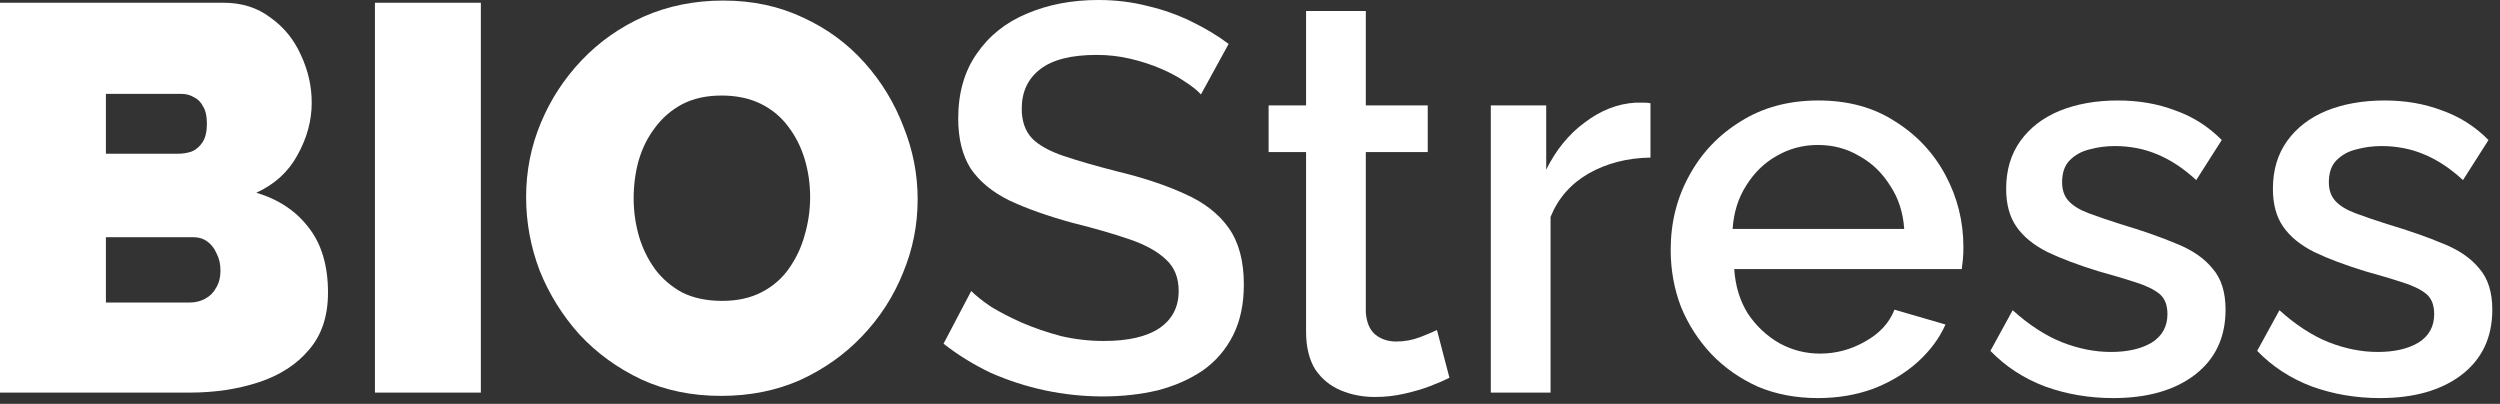
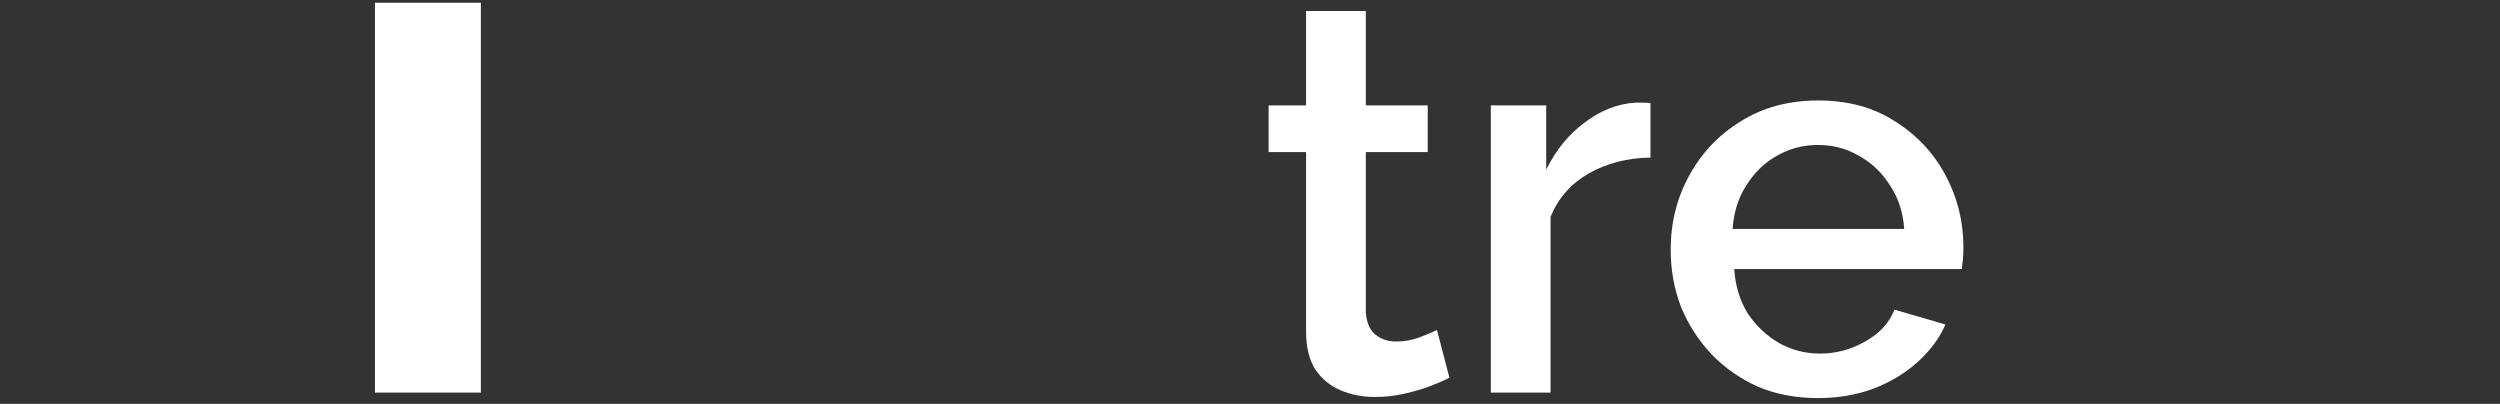
<svg xmlns="http://www.w3.org/2000/svg" fill="none" height="100%" overflow="visible" preserveAspectRatio="none" style="display: block;" viewBox="0 0 130 21" width="100%">
  <rect x="0" y="0" width="130" height="21" fill="#333333" stroke="none" />
  <g id="BIOStress">
-     <path d="M17.056 15.218C17.056 16.436 16.727 17.426 16.068 18.187C15.428 18.949 14.562 19.51 13.47 19.872C12.378 20.234 11.173 20.415 9.855 20.415H0V0.143H11.634C12.576 0.143 13.385 0.4 14.063 0.914C14.76 1.409 15.287 2.056 15.644 2.855C16.021 3.655 16.209 4.483 16.209 5.339C16.209 6.272 15.964 7.176 15.475 8.052C15.004 8.927 14.289 9.584 13.329 10.022C14.477 10.364 15.381 10.964 16.04 11.82C16.718 12.677 17.056 13.809 17.056 15.218ZM11.465 14.076C11.465 13.733 11.399 13.438 11.267 13.191C11.154 12.924 10.994 12.715 10.787 12.563C10.58 12.411 10.335 12.334 10.053 12.334H5.507V15.732H9.855C10.157 15.732 10.43 15.665 10.674 15.532C10.919 15.399 11.107 15.209 11.239 14.961C11.39 14.714 11.465 14.419 11.465 14.076ZM5.507 4.882V7.994H9.262C9.507 7.994 9.742 7.956 9.968 7.88C10.194 7.785 10.383 7.623 10.533 7.395C10.684 7.166 10.759 6.843 10.759 6.424C10.759 6.043 10.693 5.748 10.561 5.539C10.448 5.311 10.288 5.149 10.081 5.054C9.893 4.939 9.677 4.882 9.432 4.882H5.507Z" fill="white" />
-     <path d="M19.497 20.415V0.143H25.004V20.415H19.497Z" fill="white" />
-     <path d="M37.496 20.586C35.971 20.586 34.587 20.3 33.345 19.729C32.102 19.139 31.029 18.359 30.126 17.388C29.241 16.398 28.554 15.294 28.064 14.076C27.594 12.839 27.358 11.563 27.358 10.25C27.358 8.899 27.612 7.614 28.121 6.396C28.629 5.177 29.335 4.092 30.239 3.141C31.161 2.17 32.244 1.409 33.486 0.857C34.747 0.305 36.122 0.029 37.609 0.029C39.134 0.029 40.518 0.324 41.76 0.914C43.003 1.485 44.066 2.265 44.951 3.255C45.836 4.245 46.514 5.358 46.984 6.595C47.474 7.814 47.718 9.07 47.718 10.364C47.718 11.697 47.464 12.972 46.956 14.19C46.467 15.408 45.761 16.503 44.838 17.474C43.934 18.425 42.861 19.187 41.619 19.758C40.376 20.31 39.002 20.586 37.496 20.586ZM32.95 10.307C32.95 10.992 33.044 11.659 33.232 12.306C33.42 12.934 33.703 13.505 34.079 14.019C34.456 14.514 34.926 14.914 35.491 15.218C36.075 15.504 36.762 15.646 37.553 15.646C38.343 15.646 39.03 15.494 39.614 15.19C40.198 14.885 40.668 14.476 41.026 13.962C41.402 13.429 41.675 12.848 41.845 12.22C42.033 11.573 42.127 10.916 42.127 10.25C42.127 9.565 42.033 8.908 41.845 8.28C41.657 7.652 41.374 7.09 40.998 6.595C40.621 6.082 40.141 5.682 39.557 5.396C38.974 5.111 38.296 4.968 37.524 4.968C36.734 4.968 36.046 5.12 35.463 5.425C34.898 5.729 34.427 6.139 34.051 6.653C33.674 7.147 33.392 7.718 33.204 8.366C33.034 8.994 32.95 9.641 32.95 10.307Z" fill="white" />
-     <path d="M62.449 4.911C62.261 4.702 61.988 4.483 61.63 4.254C61.273 4.007 60.849 3.778 60.36 3.569C59.87 3.36 59.343 3.188 58.778 3.055C58.214 2.922 57.63 2.855 57.028 2.855C55.71 2.855 54.731 3.103 54.091 3.598C53.45 4.092 53.13 4.778 53.13 5.653C53.13 6.3 53.309 6.814 53.667 7.195C54.025 7.557 54.571 7.861 55.305 8.109C56.039 8.356 56.962 8.623 58.072 8.908C59.428 9.232 60.604 9.622 61.602 10.079C62.6 10.517 63.362 11.107 63.889 11.849C64.417 12.591 64.68 13.572 64.68 14.79C64.68 15.818 64.492 16.703 64.115 17.445C63.739 18.187 63.212 18.797 62.534 19.272C61.856 19.729 61.075 20.072 60.19 20.3C59.305 20.51 58.355 20.614 57.338 20.614C56.34 20.614 55.343 20.51 54.345 20.3C53.366 20.091 52.425 19.786 51.521 19.387C50.636 18.968 49.817 18.463 49.064 17.873L50.504 15.132C50.749 15.38 51.097 15.656 51.549 15.96C52.02 16.246 52.556 16.522 53.159 16.788C53.78 17.055 54.448 17.283 55.164 17.474C55.898 17.645 56.642 17.731 57.395 17.731C58.656 17.731 59.616 17.512 60.275 17.074C60.953 16.617 61.291 15.97 61.291 15.132C61.291 14.447 61.075 13.905 60.642 13.505C60.209 13.086 59.578 12.734 58.75 12.449C57.922 12.163 56.933 11.877 55.785 11.592C54.467 11.23 53.366 10.84 52.481 10.421C51.596 9.984 50.928 9.432 50.476 8.765C50.043 8.08 49.827 7.214 49.827 6.167C49.827 4.835 50.147 3.712 50.787 2.798C51.427 1.865 52.293 1.171 53.385 0.714C54.495 0.238 55.738 0 57.112 0C58.016 0 58.872 0.105 59.682 0.314C60.491 0.504 61.245 0.771 61.941 1.114C62.656 1.456 63.306 1.846 63.889 2.284L62.449 4.911Z" fill="white" />
+     <path d="M19.497 20.415V0.143H25.004V20.415H19.497" fill="white" />
    <path d="M75.371 19.644C75.108 19.777 74.778 19.92 74.383 20.072C73.987 20.224 73.535 20.357 73.027 20.472C72.538 20.586 72.029 20.643 71.502 20.643C70.862 20.643 70.269 20.529 69.723 20.3C69.177 20.072 68.735 19.71 68.396 19.215C68.076 18.701 67.916 18.045 67.916 17.245V7.909H65.968V5.482H67.916V0.571H71.022V5.482H74.242V7.909H71.022V16.246C71.06 16.76 71.22 17.141 71.502 17.388C71.804 17.635 72.171 17.759 72.604 17.759C73.037 17.759 73.451 17.683 73.846 17.531C74.242 17.378 74.533 17.255 74.722 17.16L75.371 19.644Z" fill="white" />
    <path d="M85.825 8.194C84.62 8.213 83.547 8.489 82.606 9.022C81.683 9.555 81.024 10.307 80.629 11.278V20.415H77.522V5.482H80.403V8.822C80.911 7.795 81.579 6.976 82.408 6.367C83.236 5.739 84.112 5.396 85.034 5.339C85.222 5.339 85.373 5.339 85.486 5.339C85.618 5.339 85.731 5.349 85.825 5.368V8.194Z" fill="white" />
    <path d="M94.529 20.7C93.381 20.7 92.336 20.5 91.394 20.1C90.472 19.682 89.672 19.12 88.994 18.416C88.316 17.693 87.789 16.874 87.413 15.96C87.055 15.028 86.876 14.038 86.876 12.991C86.876 11.582 87.196 10.298 87.836 9.137C88.476 7.956 89.371 7.014 90.519 6.31C91.667 5.587 93.013 5.225 94.557 5.225C96.101 5.225 97.428 5.587 98.539 6.31C99.668 7.014 100.544 7.947 101.165 9.108C101.786 10.269 102.097 11.516 102.097 12.848C102.097 13.077 102.088 13.296 102.069 13.505C102.05 13.695 102.031 13.857 102.012 13.99H90.18C90.237 14.866 90.472 15.637 90.886 16.303C91.319 16.95 91.865 17.464 92.524 17.845C93.183 18.206 93.889 18.387 94.642 18.387C95.47 18.387 96.252 18.178 96.986 17.759C97.739 17.34 98.247 16.788 98.511 16.103L101.165 16.874C100.845 17.597 100.356 18.254 99.697 18.844C99.057 19.415 98.294 19.872 97.409 20.215C96.525 20.538 95.564 20.7 94.529 20.7ZM90.096 11.906H99.019C98.963 11.05 98.718 10.298 98.285 9.65C97.871 8.984 97.334 8.47 96.675 8.109C96.035 7.728 95.32 7.538 94.529 7.538C93.757 7.538 93.042 7.728 92.383 8.109C91.743 8.47 91.216 8.984 90.802 9.65C90.387 10.298 90.152 11.05 90.096 11.906Z" fill="white" />
-     <path d="M109.883 20.7C108.641 20.7 107.464 20.5 106.353 20.1C105.243 19.682 104.292 19.063 103.501 18.245L104.659 16.132C105.506 16.893 106.353 17.445 107.201 17.788C108.067 18.13 108.923 18.302 109.77 18.302C110.636 18.302 111.342 18.14 111.888 17.816C112.434 17.474 112.707 16.979 112.707 16.332C112.707 15.856 112.566 15.504 112.284 15.275C112.001 15.047 111.587 14.847 111.041 14.676C110.514 14.504 109.874 14.314 109.121 14.105C108.067 13.781 107.182 13.448 106.466 13.105C105.751 12.744 105.214 12.306 104.857 11.792C104.499 11.278 104.32 10.621 104.32 9.822C104.32 8.851 104.565 8.023 105.054 7.338C105.544 6.653 106.222 6.129 107.088 5.767C107.972 5.406 108.989 5.225 110.137 5.225C111.21 5.225 112.199 5.396 113.102 5.739C114.025 6.062 114.834 6.576 115.531 7.281L114.204 9.365C113.545 8.756 112.867 8.309 112.171 8.023C111.493 7.738 110.759 7.595 109.968 7.595C109.516 7.595 109.083 7.652 108.669 7.766C108.255 7.861 107.907 8.052 107.624 8.337C107.361 8.604 107.229 8.984 107.229 9.479C107.229 9.879 107.342 10.203 107.568 10.45C107.794 10.697 108.132 10.907 108.584 11.078C109.036 11.249 109.591 11.44 110.25 11.649C111.399 11.992 112.378 12.334 113.187 12.677C113.997 13.001 114.618 13.429 115.051 13.962C115.503 14.476 115.729 15.19 115.729 16.103C115.729 17.55 115.192 18.682 114.119 19.501C113.065 20.3 111.653 20.7 109.883 20.7Z" fill="white" />
-     <path d="M123.755 20.7C122.512 20.7 121.335 20.5 120.225 20.1C119.114 19.682 118.163 19.063 117.373 18.245L118.53 16.132C119.377 16.893 120.225 17.445 121.072 17.788C121.938 18.13 122.794 18.302 123.642 18.302C124.508 18.302 125.214 18.14 125.759 17.816C126.305 17.474 126.578 16.979 126.578 16.332C126.578 15.856 126.437 15.504 126.155 15.275C125.872 15.047 125.458 14.847 124.912 14.676C124.385 14.504 123.745 14.314 122.992 14.105C121.938 13.781 121.053 13.448 120.338 13.105C119.622 12.744 119.086 12.306 118.728 11.792C118.37 11.278 118.191 10.621 118.191 9.822C118.191 8.851 118.436 8.023 118.926 7.338C119.415 6.653 120.093 6.129 120.959 5.767C121.844 5.406 122.86 5.225 124.009 5.225C125.082 5.225 126.07 5.396 126.974 5.739C127.896 6.062 128.706 6.576 129.402 7.281L128.075 9.365C127.416 8.756 126.738 8.309 126.042 8.023C125.364 7.738 124.63 7.595 123.839 7.595C123.387 7.595 122.954 7.652 122.54 7.766C122.126 7.861 121.778 8.052 121.495 8.337C121.232 8.604 121.1 8.984 121.1 9.479C121.1 9.879 121.213 10.203 121.439 10.45C121.665 10.697 122.004 10.907 122.456 11.078C122.907 11.249 123.463 11.44 124.122 11.649C125.27 11.992 126.249 12.334 127.058 12.677C127.868 13.001 128.489 13.429 128.922 13.962C129.374 14.476 129.6 15.19 129.6 16.103C129.6 17.55 129.063 18.682 127.99 19.501C126.936 20.3 125.524 20.7 123.755 20.7Z" fill="white" />
  </g>
</svg>